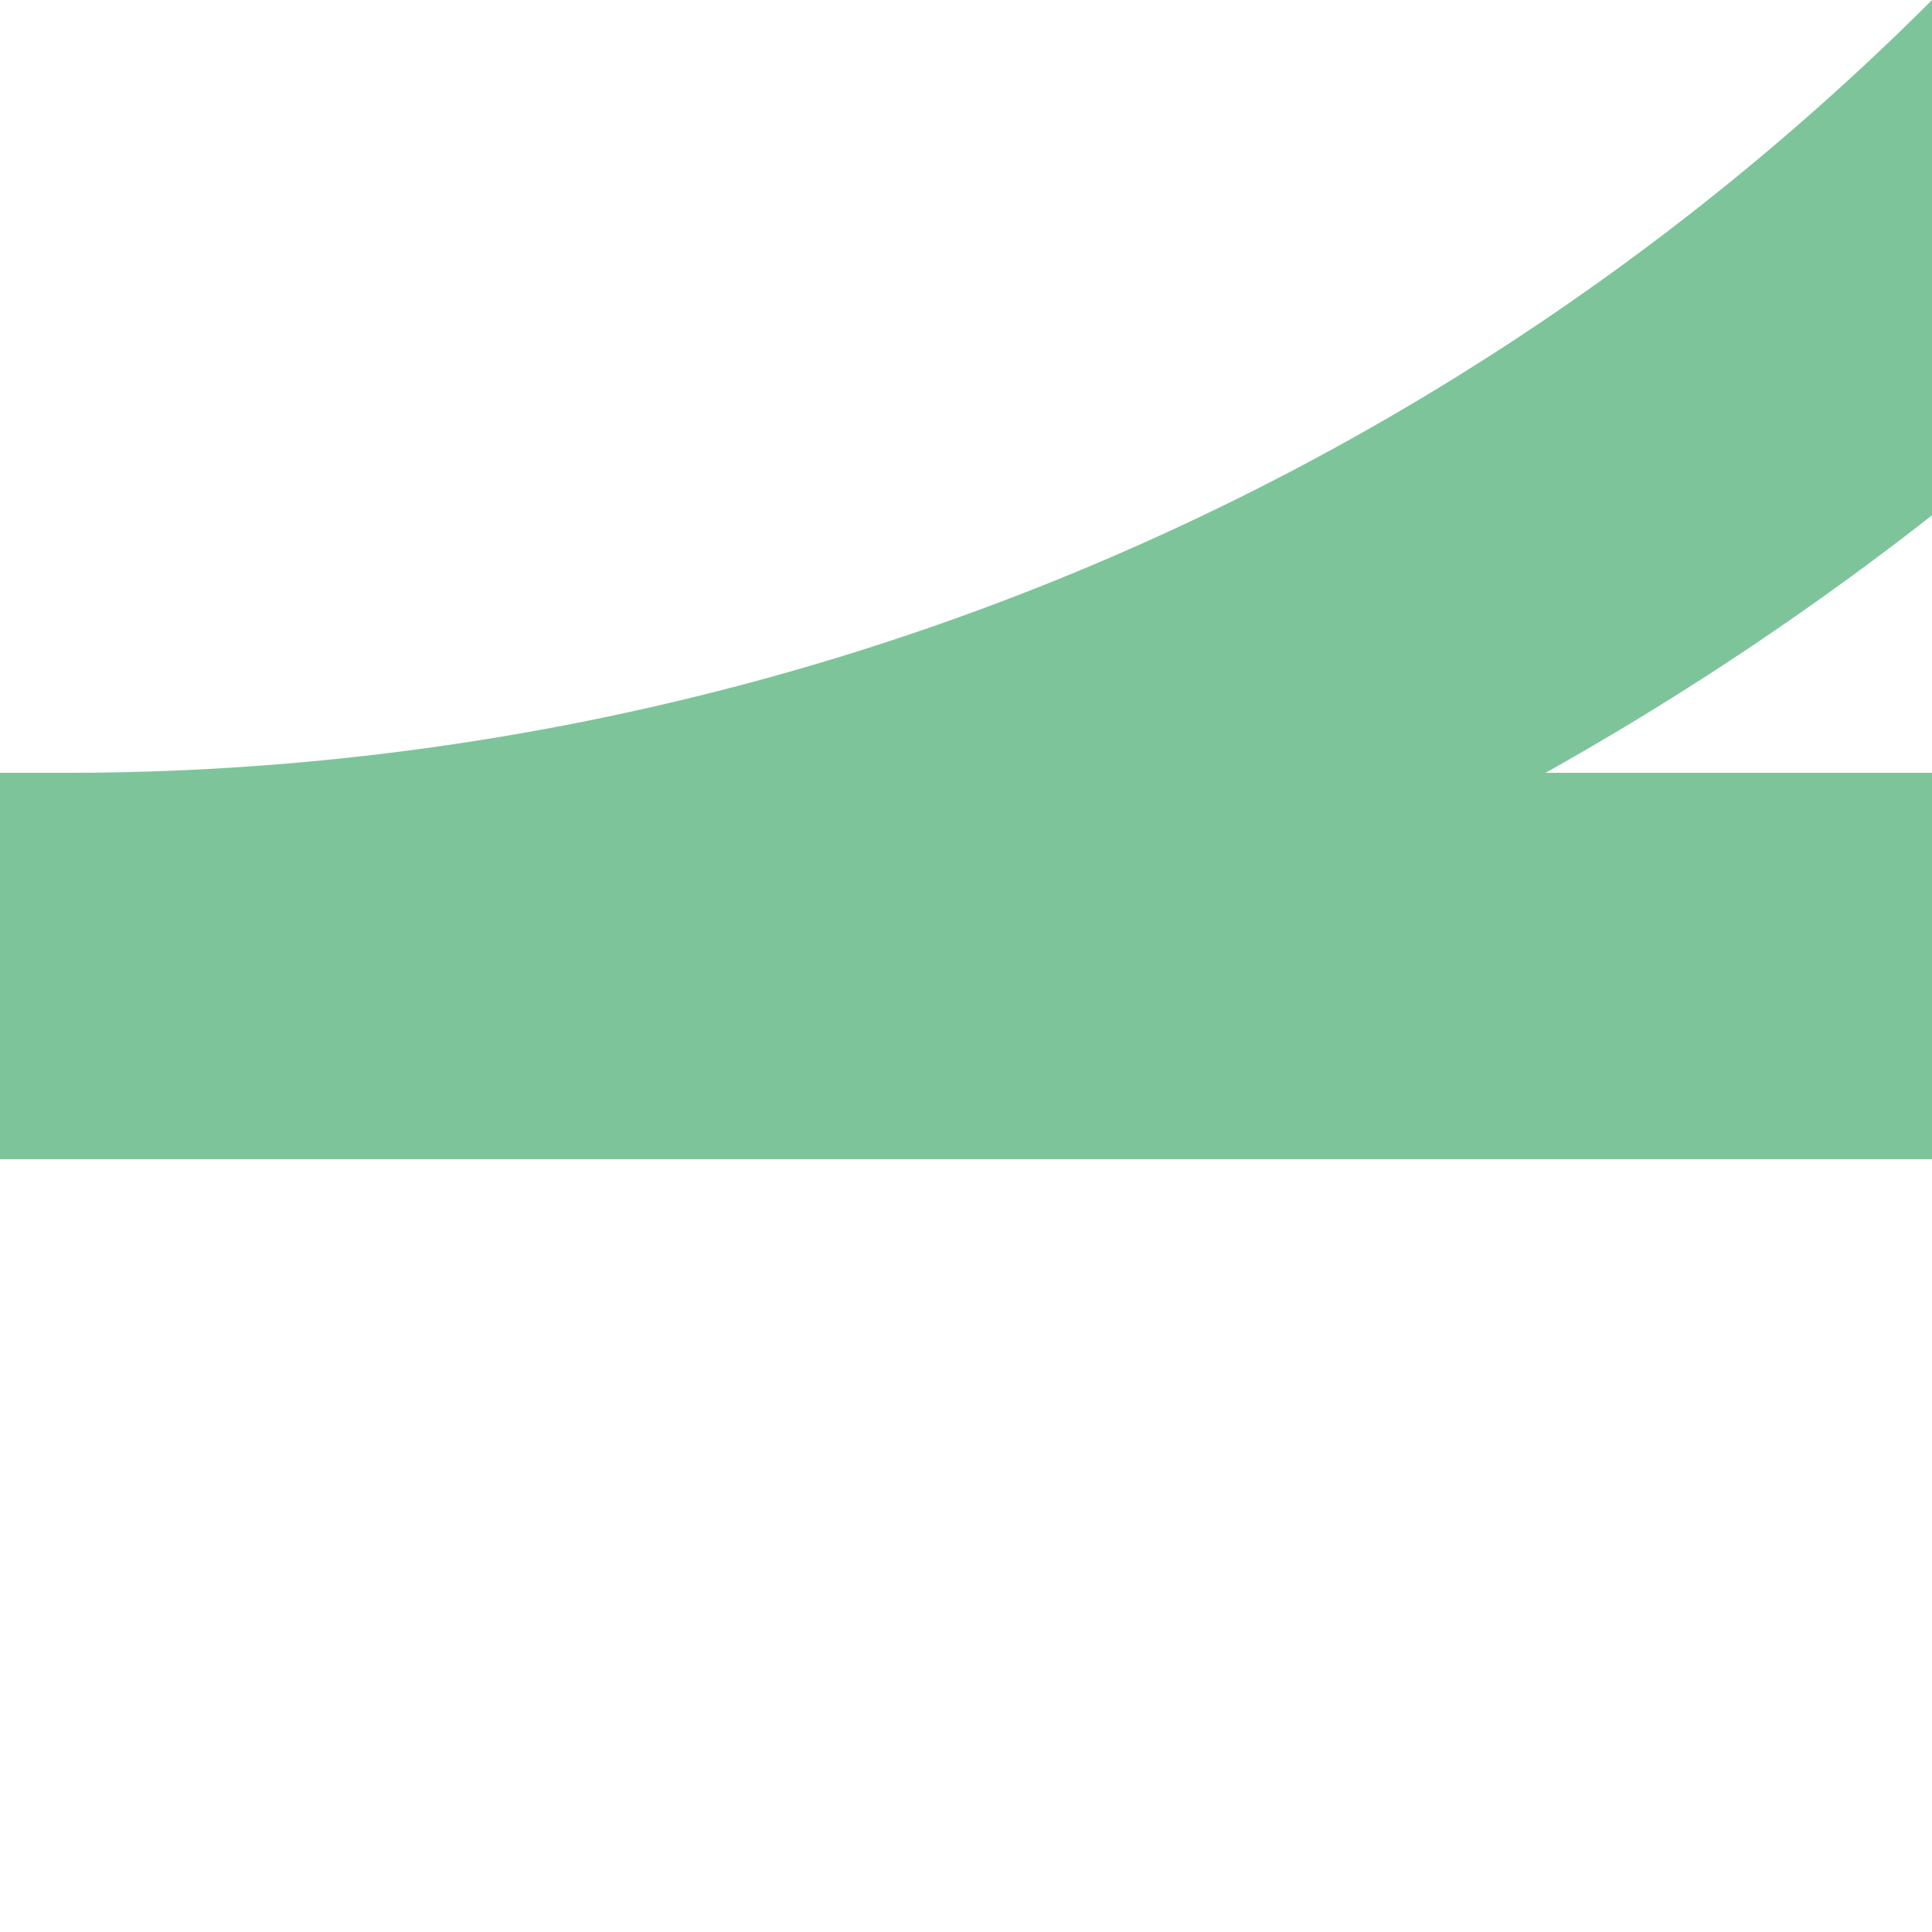
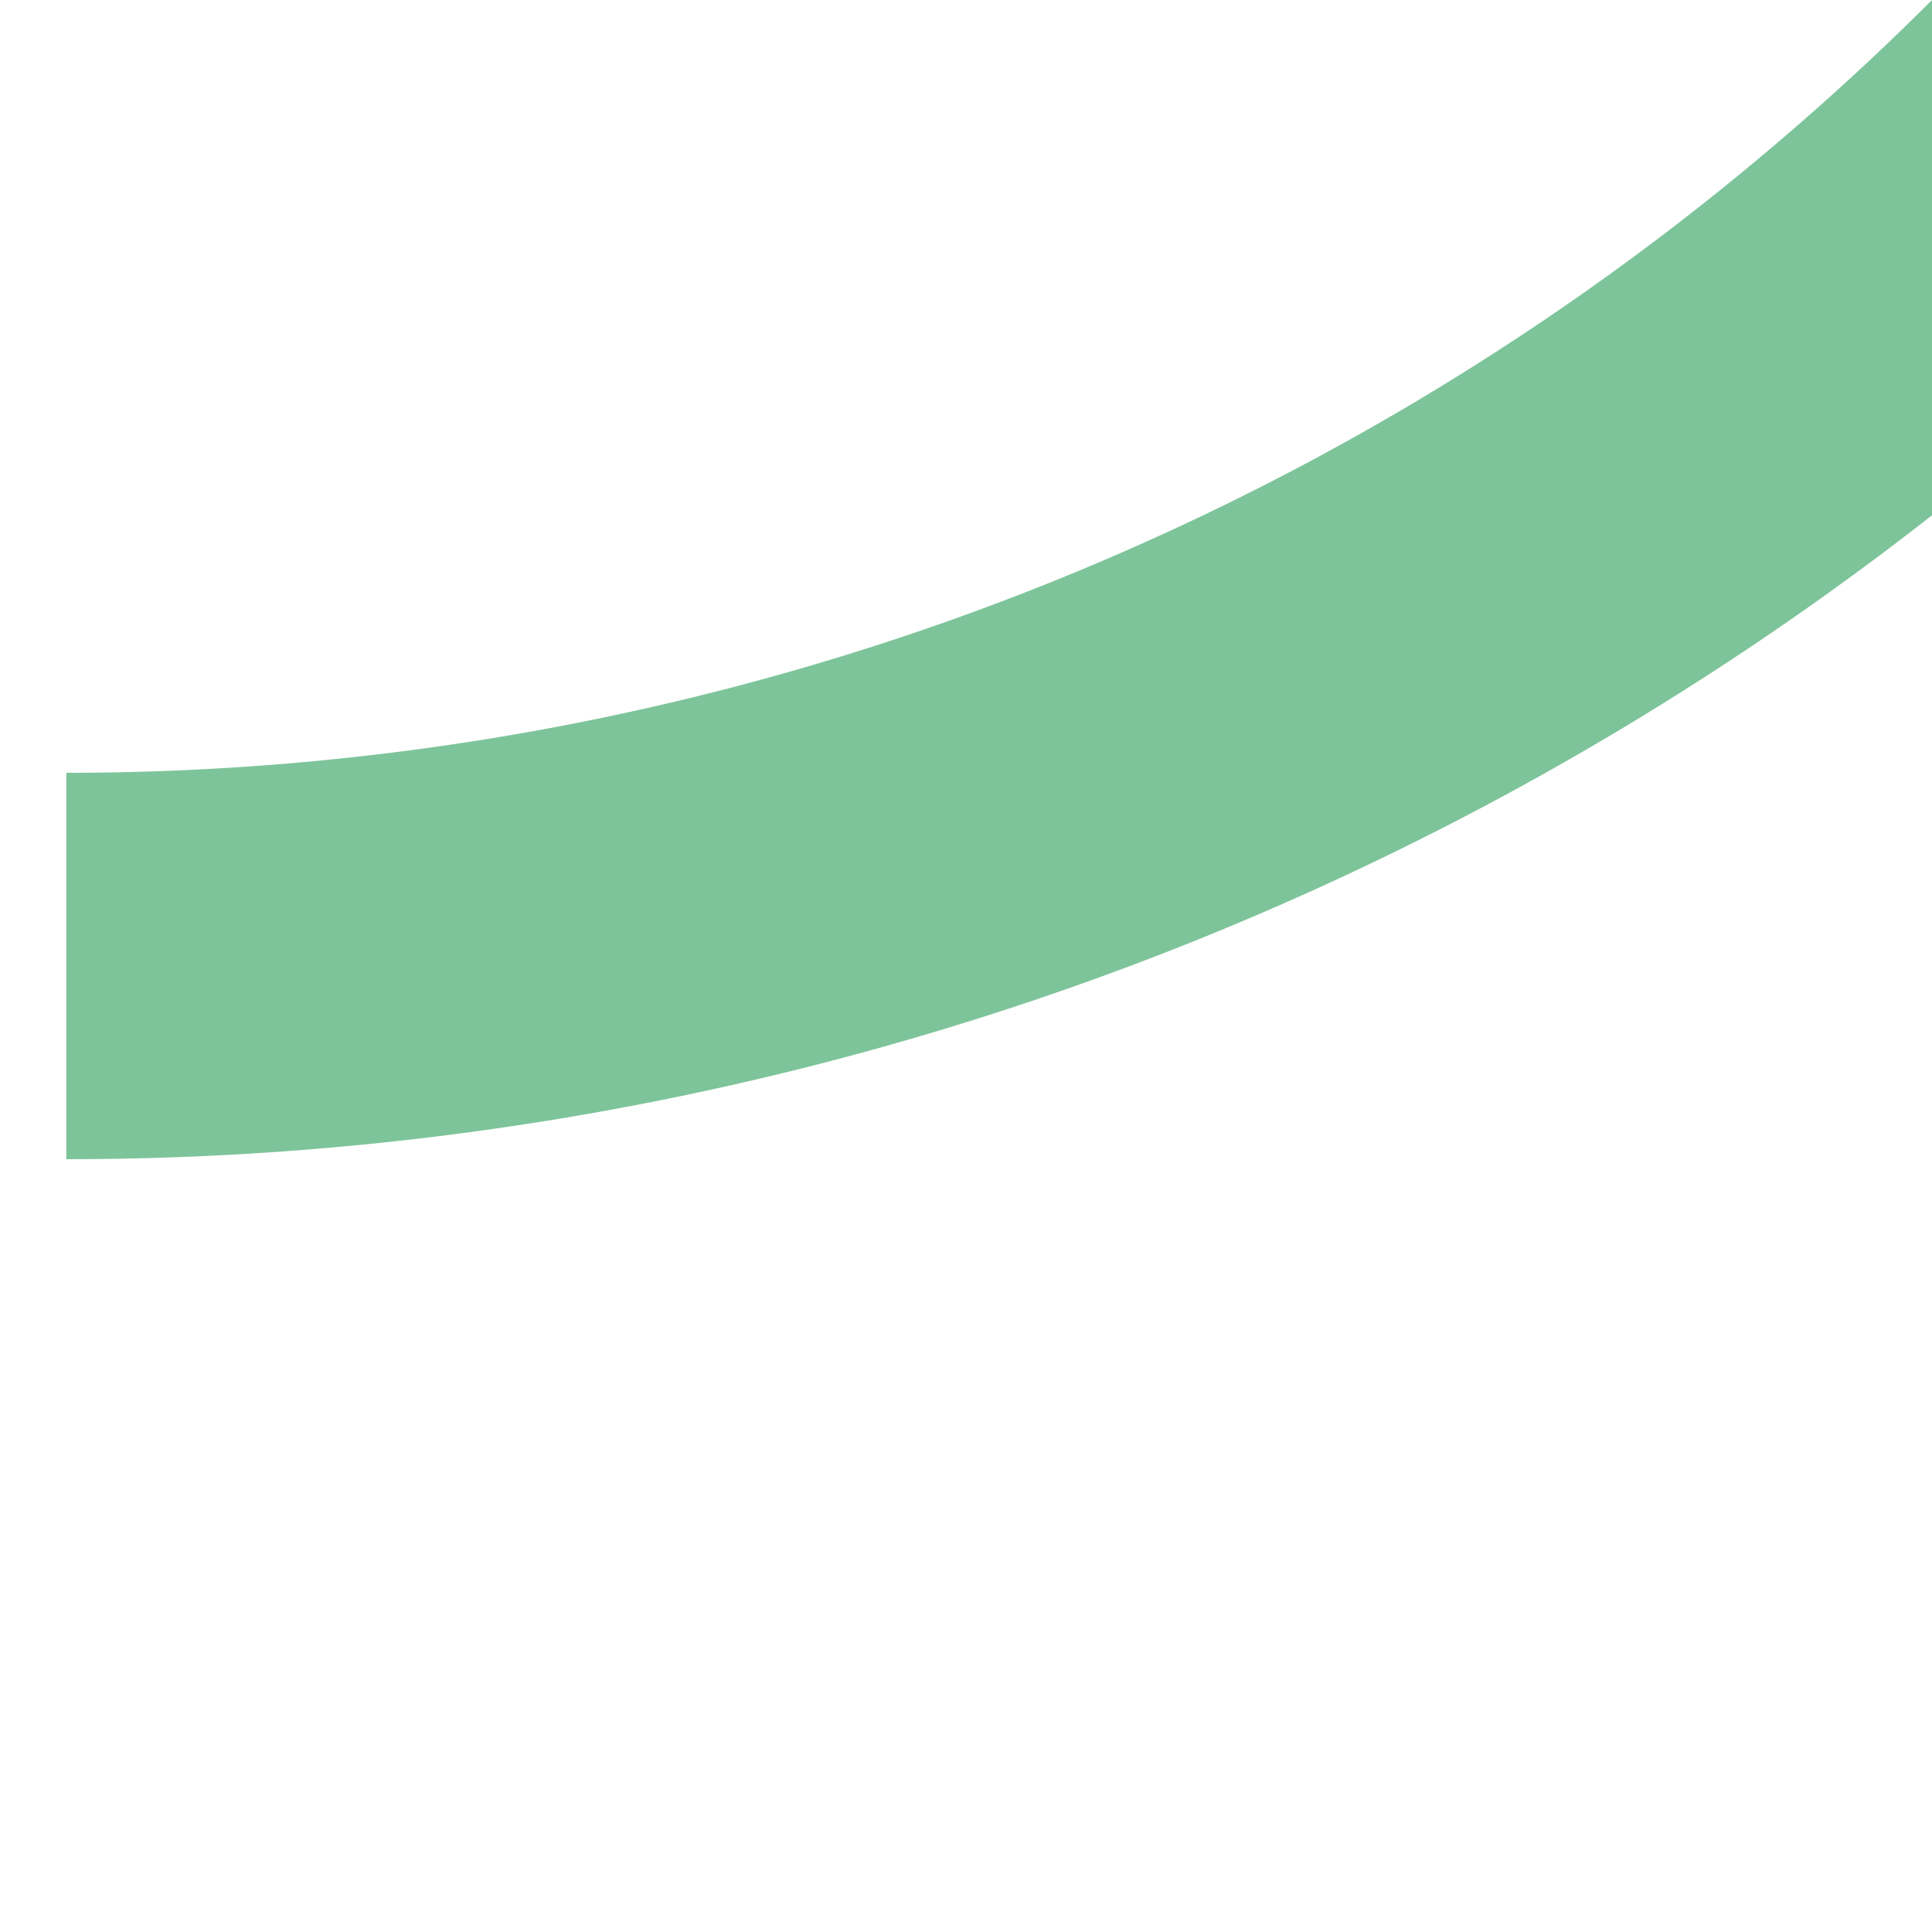
<svg xmlns="http://www.w3.org/2000/svg" width="500" height="500">
  <title>gexkABZq1</title>
-   <path stroke="#7EC49A" d="M 750,-482.84 A 732.84,732.84 0 0 1 17.16,250 H 0 500" stroke-width="100" fill="none" />
+   <path stroke="#7EC49A" d="M 750,-482.84 A 732.84,732.84 0 0 1 17.16,250 " stroke-width="100" fill="none" />
</svg>